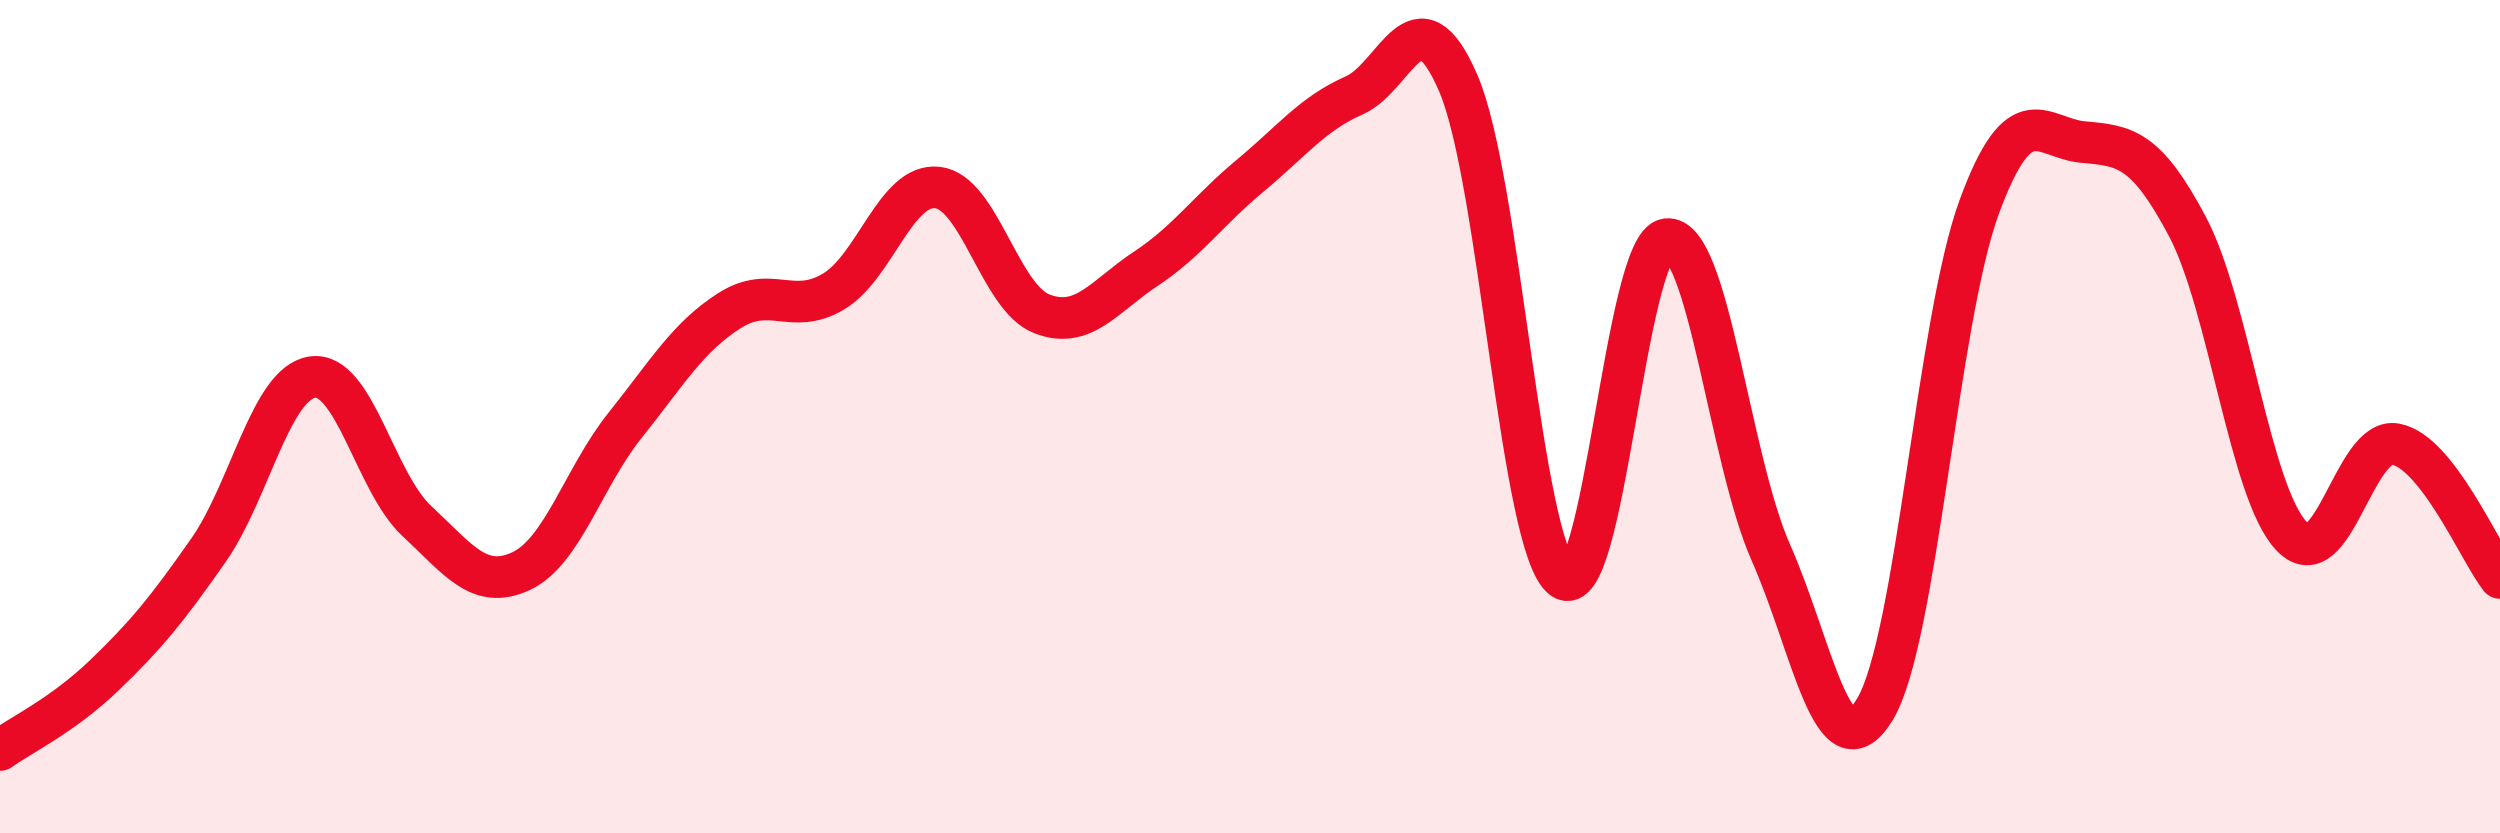
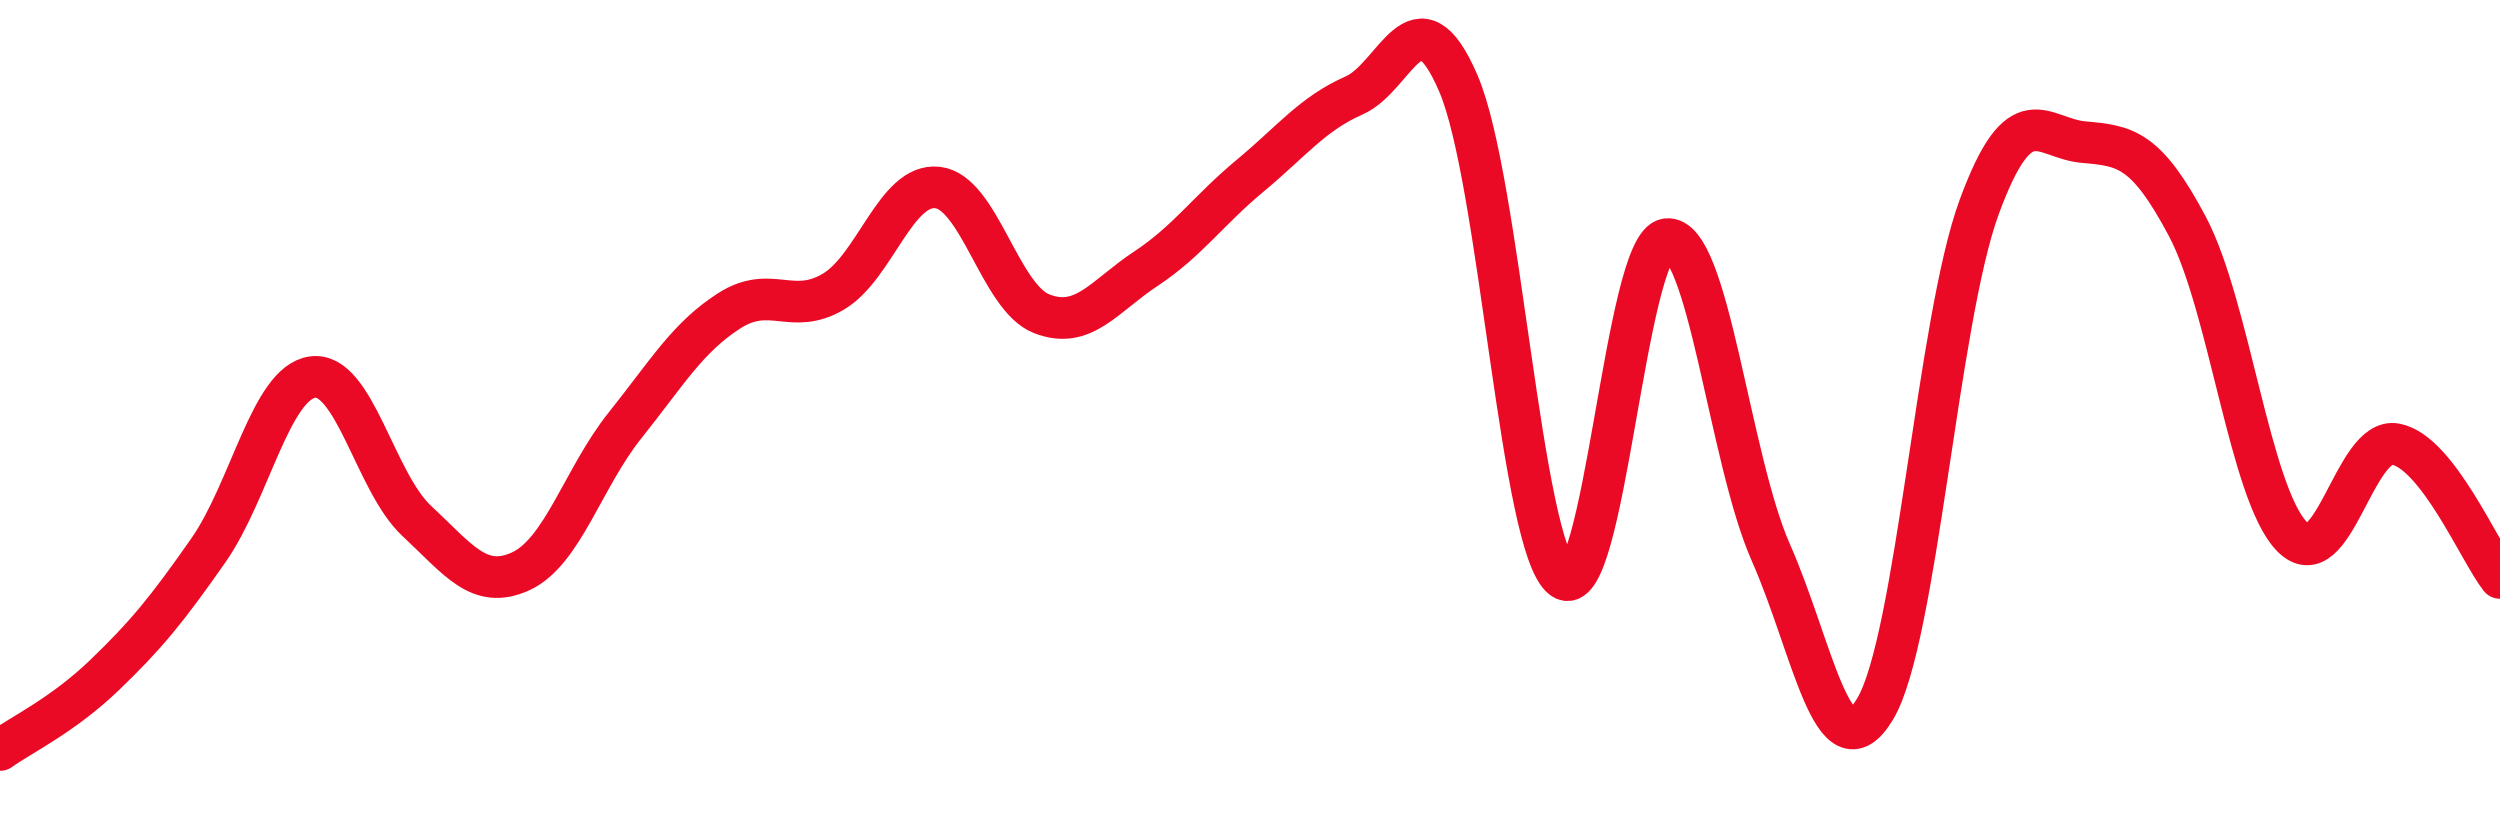
<svg xmlns="http://www.w3.org/2000/svg" width="60" height="20" viewBox="0 0 60 20">
-   <path d="M 0,18 C 0.5,17.64 1.5,17.17 2.5,16.21 C 3.5,15.25 4,14.64 5,13.21 C 6,11.78 6.5,9.19 7.5,9.05 C 8.5,8.91 9,11.57 10,12.5 C 11,13.43 11.5,14.17 12.5,13.71 C 13.5,13.25 14,11.46 15,10.21 C 16,8.96 16.5,8.1 17.5,7.46 C 18.5,6.82 19,7.59 20,7 C 21,6.41 21.5,4.39 22.5,4.5 C 23.5,4.61 24,7.14 25,7.53 C 26,7.92 26.5,7.11 27.5,6.45 C 28.5,5.79 29,5.05 30,4.22 C 31,3.39 31.5,2.73 32.5,2.29 C 33.5,1.85 34,-0.32 35,2 C 36,4.32 36.5,13.13 37.5,13.88 C 38.5,14.63 39,5.86 40,5.74 C 41,5.62 41.5,11 42.5,13.26 C 43.5,15.52 44,18.68 45,17.02 C 46,15.36 46.5,7.69 47.5,4.97 C 48.5,2.25 49,3.32 50,3.41 C 51,3.5 51.5,3.55 52.5,5.44 C 53.5,7.33 54,11.83 55,12.87 C 56,13.91 56.5,10.46 57.5,10.66 C 58.5,10.86 59.5,13.23 60,13.87L60 20L0 20Z" fill="#EB0A25" opacity="0.1" stroke-linecap="round" stroke-linejoin="round" />
  <path d="M 0,18 C 0.5,17.64 1.5,17.17 2.5,16.21 C 3.5,15.25 4,14.64 5,13.21 C 6,11.78 6.5,9.19 7.5,9.05 C 8.5,8.91 9,11.57 10,12.5 C 11,13.43 11.5,14.17 12.5,13.71 C 13.5,13.25 14,11.46 15,10.21 C 16,8.96 16.5,8.1 17.5,7.46 C 18.5,6.82 19,7.59 20,7 C 21,6.41 21.5,4.39 22.5,4.5 C 23.5,4.61 24,7.14 25,7.53 C 26,7.92 26.5,7.11 27.5,6.45 C 28.5,5.79 29,5.05 30,4.22 C 31,3.39 31.5,2.73 32.5,2.29 C 33.5,1.85 34,-0.32 35,2 C 36,4.32 36.5,13.13 37.5,13.88 C 38.5,14.63 39,5.86 40,5.74 C 41,5.62 41.5,11 42.5,13.26 C 43.5,15.52 44,18.68 45,17.02 C 46,15.36 46.5,7.69 47.5,4.97 C 48.5,2.25 49,3.32 50,3.41 C 51,3.5 51.5,3.55 52.5,5.44 C 53.5,7.33 54,11.83 55,12.87 C 56,13.91 56.5,10.46 57.5,10.66 C 58.5,10.86 59.5,13.23 60,13.87" stroke="#EB0A25" stroke-width="1" fill="none" stroke-linecap="round" stroke-linejoin="round" />
</svg>